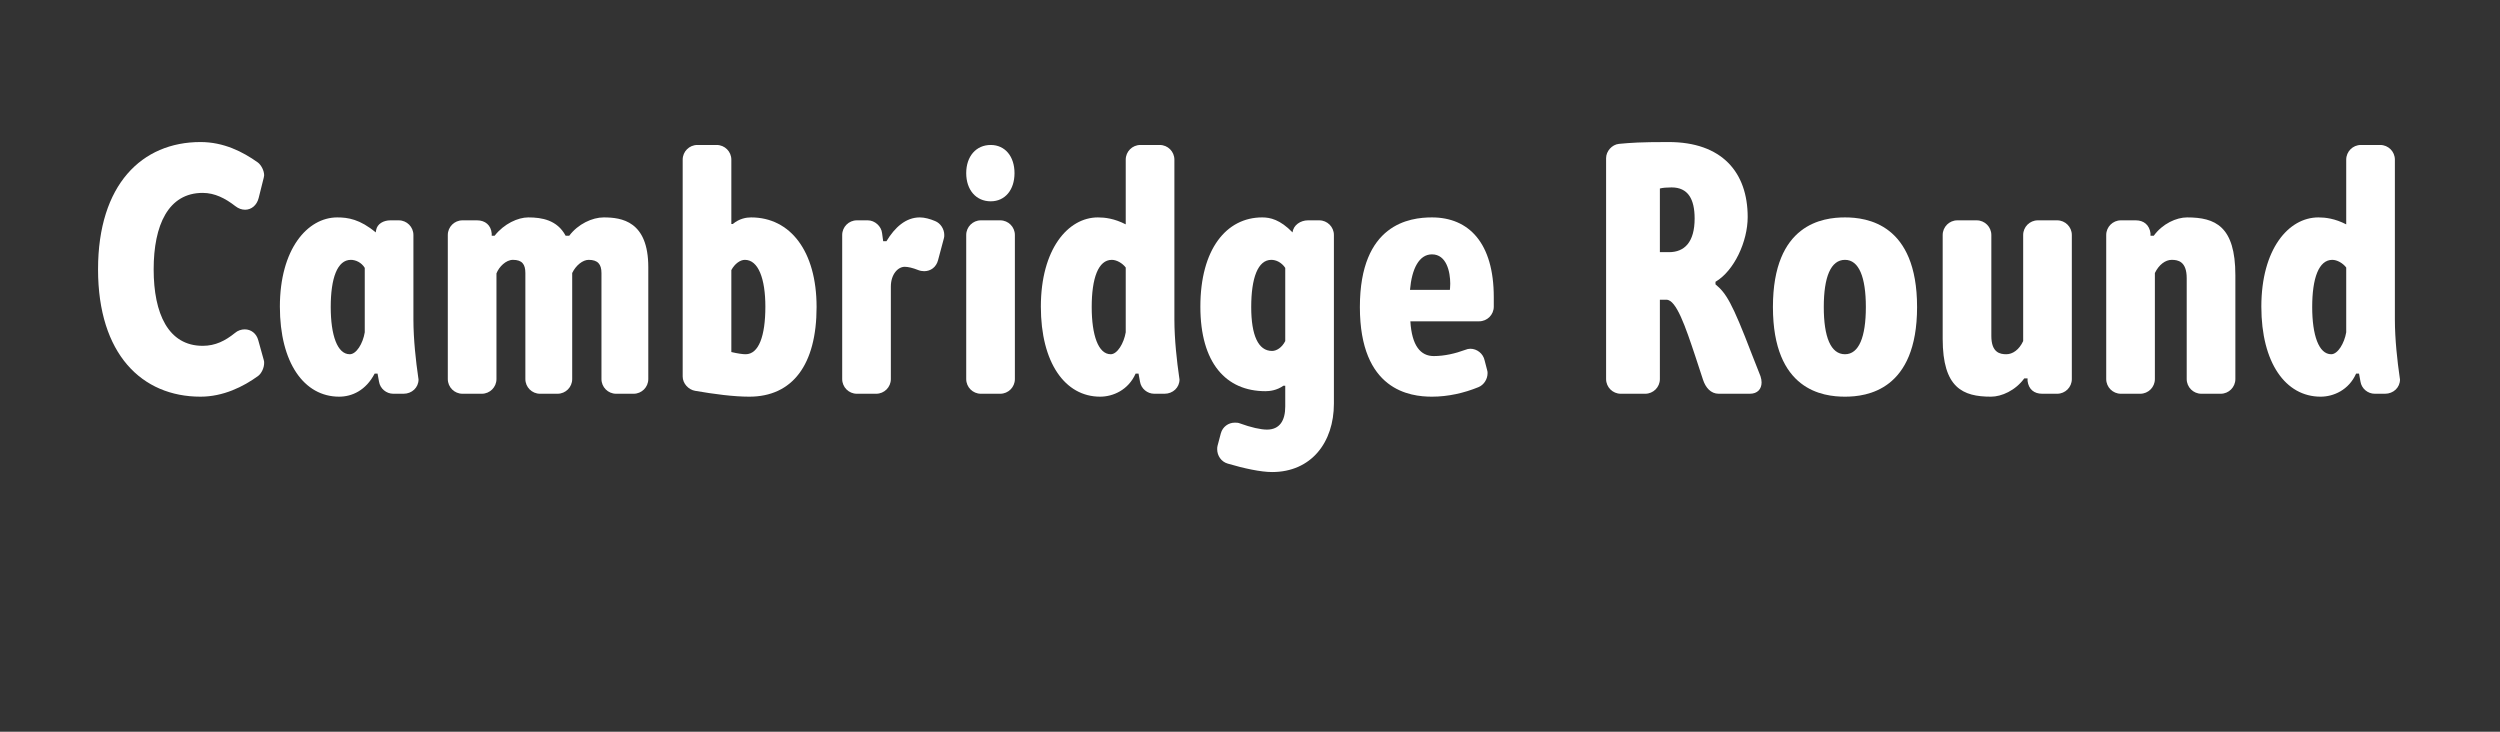
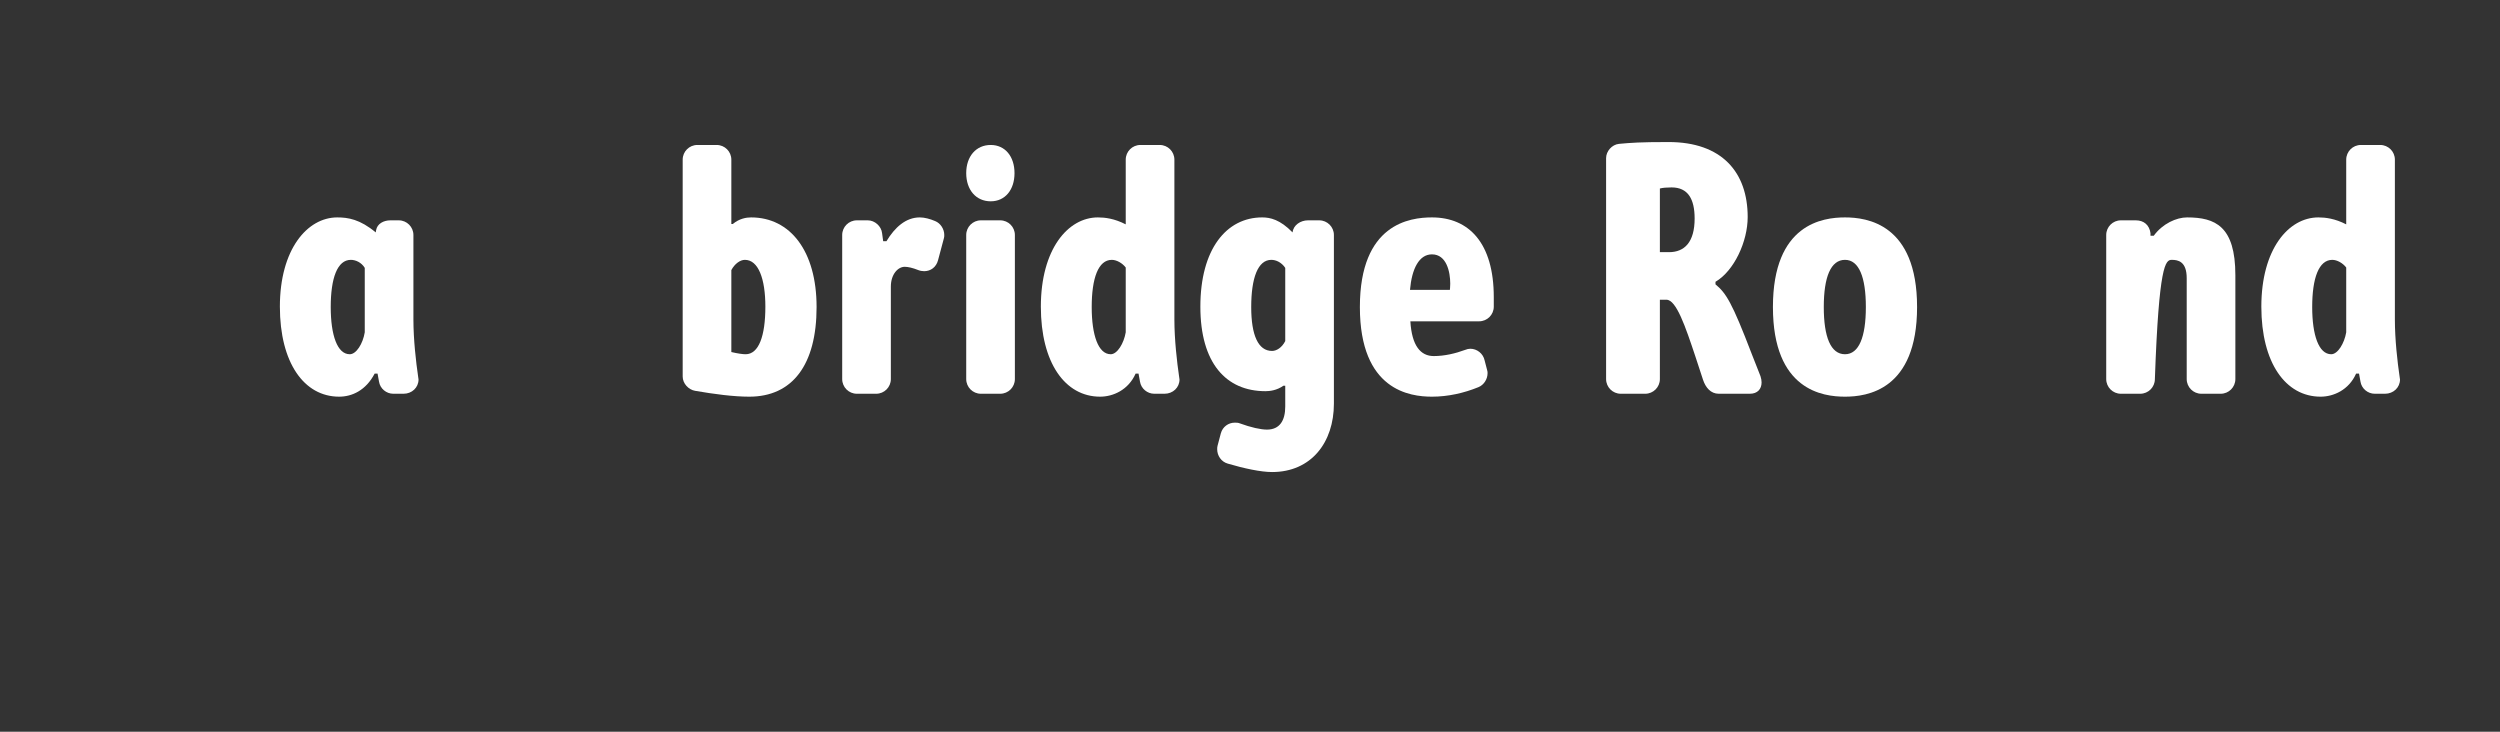
<svg xmlns="http://www.w3.org/2000/svg" width="100%" height="100%" viewBox="0 0 164 48" version="1.1" xml:space="preserve" style="fill-rule:evenodd;clip-rule:evenodd;stroke-linejoin:round;stroke-miterlimit:2;">
  <rect x="0" y="0" width="164" height="48" fill="#333333" stroke="none" />
  <g transform="matrix(1,0,0,1,0,6.596)">
    <g transform="matrix(24,0,0,24,5.616,19.234)">
-       <path d="M0.472,-0.146C0.467,-0.165 0.452,-0.176 0.435,-0.176C0.426,-0.176 0.416,-0.173 0.408,-0.166C0.382,-0.145 0.355,-0.131 0.32,-0.131C0.226,-0.131 0.186,-0.219 0.186,-0.34C0.186,-0.461 0.226,-0.549 0.32,-0.549C0.353,-0.549 0.382,-0.534 0.409,-0.513C0.418,-0.506 0.427,-0.503 0.436,-0.503C0.453,-0.503 0.468,-0.515 0.473,-0.535L0.487,-0.591C0.487,-0.593 0.488,-0.595 0.488,-0.597C0.488,-0.61 0.48,-0.625 0.471,-0.632C0.429,-0.662 0.377,-0.688 0.314,-0.688C0.154,-0.688 0.034,-0.572 0.034,-0.34C0.034,-0.108 0.154,0.008 0.314,0.008C0.376,0.008 0.431,-0.019 0.472,-0.049C0.481,-0.056 0.488,-0.071 0.488,-0.084C0.488,-0.087 0.488,-0.089 0.487,-0.092L0.472,-0.146Z" style="fill:white;fill-rule:nonzero;" />
-     </g>
+       </g>
    <g transform="matrix(24,0,0,24,17.784,19.234)">
      <path d="M0.362,-0C0.385,-0 0.403,-0.017 0.403,-0.039C0.403,-0.041 0.402,-0.044 0.402,-0.046C0.396,-0.087 0.389,-0.148 0.389,-0.203L0.389,-0.434C0.389,-0.456 0.371,-0.474 0.349,-0.474L0.326,-0.474C0.308,-0.474 0.29,-0.465 0.287,-0.447L0.286,-0.441C0.243,-0.477 0.21,-0.482 0.181,-0.482C0.099,-0.482 0.024,-0.395 0.024,-0.238C0.024,-0.085 0.09,0.008 0.186,0.008C0.221,0.008 0.259,-0.009 0.283,-0.055L0.291,-0.055L0.295,-0.033C0.298,-0.014 0.315,-0 0.334,-0L0.362,-0ZM0.256,-0.168C0.251,-0.137 0.233,-0.108 0.215,-0.108C0.181,-0.108 0.163,-0.16 0.163,-0.237C0.163,-0.316 0.181,-0.366 0.218,-0.366C0.231,-0.366 0.247,-0.359 0.256,-0.344L0.256,-0.168Z" style="fill:white;fill-rule:nonzero;" />
    </g>
    <g transform="matrix(24,0,0,24,28.248,19.234)">
-       <path d="M0.473,-0.482C0.442,-0.482 0.403,-0.464 0.379,-0.432L0.369,-0.432C0.346,-0.475 0.304,-0.482 0.267,-0.482C0.239,-0.482 0.201,-0.465 0.175,-0.432L0.167,-0.432L0.167,-0.438C0.165,-0.461 0.149,-0.474 0.127,-0.474L0.087,-0.474C0.065,-0.474 0.047,-0.456 0.047,-0.434L0.047,-0.04C0.047,-0.018 0.065,-0 0.087,-0L0.14,-0C0.162,-0 0.18,-0.018 0.18,-0.04L0.18,-0.329C0.187,-0.347 0.206,-0.366 0.225,-0.366C0.25,-0.366 0.259,-0.354 0.259,-0.33L0.259,-0.04C0.259,-0.018 0.277,-0 0.299,-0L0.347,-0C0.369,-0 0.387,-0.018 0.387,-0.04L0.387,-0.33C0.397,-0.351 0.416,-0.366 0.432,-0.366C0.457,-0.366 0.467,-0.354 0.467,-0.33L0.467,-0.04C0.467,-0.018 0.485,-0 0.507,-0L0.555,-0C0.577,-0 0.595,-0.018 0.595,-0.04L0.595,-0.346C0.595,-0.472 0.522,-0.482 0.473,-0.482Z" style="fill:white;fill-rule:nonzero;" />
-     </g>
+       </g>
    <g transform="matrix(24,0,0,24,43.656,19.234)">
      <path d="M0.413,-0.237C0.413,-0.39 0.341,-0.482 0.234,-0.482C0.221,-0.482 0.202,-0.479 0.184,-0.464L0.18,-0.464L0.18,-0.64C0.18,-0.662 0.162,-0.68 0.14,-0.68L0.087,-0.68C0.065,-0.68 0.047,-0.662 0.047,-0.64L0.047,-0.047C0.047,-0.028 0.063,-0.011 0.081,-0.008C0.133,0.001 0.186,0.008 0.229,0.008C0.347,0.008 0.413,-0.079 0.413,-0.237ZM0.273,-0.238C0.273,-0.158 0.255,-0.108 0.219,-0.108C0.211,-0.108 0.197,-0.11 0.18,-0.114L0.18,-0.338C0.189,-0.355 0.204,-0.366 0.217,-0.366C0.254,-0.366 0.273,-0.314 0.273,-0.238Z" style="fill:white;fill-rule:nonzero;" />
    </g>
    <g transform="matrix(24,0,0,24,54.12,19.234)">
      <path d="M0.301,-0.472C0.287,-0.478 0.272,-0.482 0.259,-0.482C0.221,-0.482 0.191,-0.455 0.168,-0.417L0.159,-0.417L0.156,-0.439C0.154,-0.458 0.136,-0.474 0.117,-0.474L0.087,-0.474C0.065,-0.474 0.047,-0.456 0.047,-0.434L0.047,-0.04C0.047,-0.018 0.065,-0 0.087,-0L0.14,-0C0.162,-0 0.18,-0.018 0.18,-0.04L0.18,-0.293C0.18,-0.326 0.199,-0.347 0.218,-0.347C0.227,-0.347 0.24,-0.344 0.255,-0.338C0.26,-0.336 0.266,-0.335 0.271,-0.335C0.289,-0.335 0.304,-0.346 0.309,-0.365L0.325,-0.425C0.326,-0.428 0.326,-0.431 0.326,-0.434C0.326,-0.45 0.316,-0.466 0.301,-0.472Z" style="fill:white;fill-rule:nonzero;" />
    </g>
    <g transform="matrix(24,0,0,24,62.256,19.234)">
      <path d="M0.14,-0C0.162,-0 0.18,-0.018 0.18,-0.04L0.18,-0.434C0.18,-0.456 0.162,-0.474 0.14,-0.474L0.087,-0.474C0.065,-0.474 0.047,-0.456 0.047,-0.434L0.047,-0.04C0.047,-0.018 0.065,-0 0.087,-0L0.14,-0ZM0.179,-0.603C0.179,-0.649 0.153,-0.68 0.114,-0.68C0.074,-0.68 0.047,-0.649 0.047,-0.603C0.047,-0.557 0.074,-0.526 0.114,-0.526C0.153,-0.526 0.179,-0.557 0.179,-0.603Z" style="fill:white;fill-rule:nonzero;" />
    </g>
    <g transform="matrix(24,0,0,24,67.704,19.234)">
      <path d="M0.402,-0.046C0.396,-0.087 0.389,-0.148 0.389,-0.203L0.389,-0.64C0.389,-0.662 0.371,-0.68 0.349,-0.68L0.296,-0.68C0.274,-0.68 0.256,-0.662 0.256,-0.64L0.256,-0.463C0.225,-0.479 0.199,-0.482 0.18,-0.482C0.098,-0.482 0.024,-0.395 0.024,-0.238C0.024,-0.085 0.09,0.008 0.186,0.008C0.221,0.008 0.263,-0.01 0.283,-0.055L0.291,-0.055L0.295,-0.033C0.298,-0.014 0.315,-0 0.334,-0L0.362,-0C0.385,-0 0.403,-0.017 0.403,-0.039C0.403,-0.041 0.402,-0.044 0.402,-0.046ZM0.256,-0.168C0.251,-0.138 0.233,-0.108 0.215,-0.108C0.181,-0.108 0.163,-0.16 0.163,-0.237C0.163,-0.316 0.181,-0.366 0.218,-0.366C0.231,-0.366 0.247,-0.357 0.256,-0.345L0.256,-0.168Z" style="fill:white;fill-rule:nonzero;" />
    </g>
    <g transform="matrix(24,0,0,24,78.168,19.234)">
      <path d="M0.276,-0.441C0.242,-0.476 0.215,-0.482 0.193,-0.482C0.095,-0.482 0.024,-0.395 0.024,-0.238C0.024,-0.084 0.094,-0.007 0.202,-0.007C0.213,-0.007 0.233,-0.009 0.251,-0.022L0.256,-0.022L0.256,0.035C0.256,0.073 0.241,0.098 0.206,0.098C0.189,0.098 0.162,0.092 0.132,0.081C0.127,0.079 0.123,0.079 0.118,0.079C0.101,0.079 0.085,0.09 0.08,0.108L0.071,0.142C0.07,0.145 0.07,0.149 0.07,0.152C0.07,0.169 0.081,0.186 0.099,0.191C0.143,0.204 0.189,0.214 0.22,0.214C0.327,0.214 0.389,0.133 0.389,0.027L0.389,-0.434C0.389,-0.456 0.371,-0.474 0.349,-0.474L0.318,-0.474C0.298,-0.474 0.278,-0.461 0.276,-0.441ZM0.256,-0.144C0.247,-0.126 0.232,-0.117 0.22,-0.117C0.182,-0.117 0.163,-0.16 0.163,-0.237C0.163,-0.316 0.181,-0.366 0.218,-0.366C0.231,-0.366 0.246,-0.359 0.256,-0.344L0.256,-0.144Z" style="fill:white;fill-rule:nonzero;" />
    </g>
    <g transform="matrix(24,0,0,24,88.632,19.234)">
      <path d="M0.312,-0.12C0.285,-0.11 0.255,-0.103 0.226,-0.103C0.19,-0.103 0.166,-0.131 0.162,-0.198L0.35,-0.198C0.372,-0.198 0.39,-0.216 0.39,-0.238L0.39,-0.264C0.39,-0.412 0.322,-0.482 0.221,-0.482C0.161,-0.482 0.024,-0.465 0.024,-0.237C0.024,-0.009 0.161,0.008 0.221,0.008C0.265,0.008 0.309,-0.002 0.348,-0.018C0.363,-0.024 0.373,-0.04 0.373,-0.056C0.373,-0.059 0.373,-0.061 0.372,-0.064L0.365,-0.091C0.361,-0.11 0.344,-0.123 0.326,-0.123C0.321,-0.123 0.317,-0.122 0.312,-0.12ZM0.271,-0.301C0.271,-0.292 0.27,-0.284 0.27,-0.284L0.161,-0.284C0.166,-0.342 0.186,-0.381 0.221,-0.381C0.261,-0.381 0.271,-0.333 0.271,-0.301Z" style="fill:white;fill-rule:nonzero;" />
    </g>
    <g transform="matrix(24,0,0,24,103.944,19.234)">
      <path d="M0.301,-0.479C0.301,-0.414 0.273,-0.387 0.231,-0.387L0.206,-0.387L0.206,-0.561C0.213,-0.563 0.225,-0.564 0.238,-0.564C0.283,-0.564 0.301,-0.532 0.301,-0.479ZM0.224,-0.257C0.251,-0.257 0.276,-0.183 0.303,-0.102L0.324,-0.038C0.331,-0.017 0.345,-0 0.367,-0L0.452,-0C0.473,-0 0.484,-0.013 0.484,-0.031C0.484,-0.036 0.483,-0.042 0.481,-0.048L0.457,-0.109C0.403,-0.25 0.387,-0.275 0.358,-0.299L0.358,-0.306C0.409,-0.336 0.446,-0.416 0.446,-0.483C0.446,-0.606 0.375,-0.688 0.23,-0.688C0.15,-0.688 0.127,-0.686 0.094,-0.683C0.075,-0.681 0.059,-0.663 0.059,-0.644L0.059,-0.04C0.059,-0.018 0.077,-0 0.099,-0L0.166,-0C0.188,-0 0.206,-0.018 0.206,-0.04L0.206,-0.257L0.224,-0.257Z" style="fill:white;fill-rule:nonzero;" />
    </g>
    <g transform="matrix(24,0,0,24,115.728,19.234)">
      <path d="M0.221,-0.482C0.161,-0.482 0.024,-0.465 0.024,-0.237C0.024,-0.009 0.161,0.008 0.221,0.008C0.28,0.008 0.418,-0.009 0.418,-0.237C0.418,-0.465 0.28,-0.482 0.221,-0.482ZM0.221,-0.108C0.182,-0.108 0.163,-0.155 0.163,-0.237C0.163,-0.319 0.182,-0.366 0.221,-0.366C0.259,-0.366 0.278,-0.319 0.278,-0.237C0.278,-0.155 0.259,-0.108 0.221,-0.108Z" style="fill:white;fill-rule:nonzero;" />
    </g>
    <g transform="matrix(24,0,0,24,126.312,19.234)">
-       <path d="M0.179,0.008C0.208,0.008 0.246,-0.009 0.27,-0.042L0.279,-0.042L0.279,-0.035C0.282,-0.012 0.297,-0 0.319,-0L0.36,-0C0.382,-0 0.4,-0.018 0.4,-0.04L0.4,-0.434C0.4,-0.456 0.382,-0.474 0.36,-0.474L0.307,-0.474C0.285,-0.474 0.267,-0.456 0.267,-0.434L0.267,-0.144C0.256,-0.12 0.238,-0.108 0.221,-0.108C0.204,-0.108 0.18,-0.112 0.18,-0.158L0.18,-0.434C0.18,-0.456 0.162,-0.474 0.14,-0.474L0.087,-0.474C0.065,-0.474 0.047,-0.456 0.047,-0.434L0.047,-0.15C0.047,-0.016 0.102,0.008 0.179,0.008Z" style="fill:white;fill-rule:nonzero;" />
-     </g>
+       </g>
    <g transform="matrix(24,0,0,24,137.04,19.234)">
-       <path d="M0.268,-0.482C0.239,-0.482 0.201,-0.465 0.177,-0.432L0.168,-0.432L0.168,-0.439C0.165,-0.461 0.15,-0.474 0.128,-0.474L0.087,-0.474C0.065,-0.474 0.047,-0.456 0.047,-0.434L0.047,-0.04C0.047,-0.018 0.065,-0 0.087,-0L0.14,-0C0.162,-0 0.18,-0.018 0.18,-0.04L0.18,-0.33C0.191,-0.353 0.209,-0.366 0.226,-0.366C0.243,-0.366 0.267,-0.362 0.267,-0.316L0.267,-0.04C0.267,-0.018 0.285,-0 0.307,-0L0.36,-0C0.382,-0 0.4,-0.018 0.4,-0.04L0.4,-0.324C0.4,-0.458 0.345,-0.482 0.268,-0.482Z" style="fill:white;fill-rule:nonzero;" />
+       <path d="M0.268,-0.482C0.239,-0.482 0.201,-0.465 0.177,-0.432L0.168,-0.432L0.168,-0.439C0.165,-0.461 0.15,-0.474 0.128,-0.474L0.087,-0.474C0.065,-0.474 0.047,-0.456 0.047,-0.434L0.047,-0.04C0.047,-0.018 0.065,-0 0.087,-0L0.14,-0C0.162,-0 0.18,-0.018 0.18,-0.04C0.191,-0.353 0.209,-0.366 0.226,-0.366C0.243,-0.366 0.267,-0.362 0.267,-0.316L0.267,-0.04C0.267,-0.018 0.285,-0 0.307,-0L0.36,-0C0.382,-0 0.4,-0.018 0.4,-0.04L0.4,-0.324C0.4,-0.458 0.345,-0.482 0.268,-0.482Z" style="fill:white;fill-rule:nonzero;" />
    </g>
    <g transform="matrix(24,0,0,24,147.768,19.234)">
      <path d="M0.402,-0.046C0.396,-0.087 0.389,-0.148 0.389,-0.203L0.389,-0.64C0.389,-0.662 0.371,-0.68 0.349,-0.68L0.296,-0.68C0.274,-0.68 0.256,-0.662 0.256,-0.64L0.256,-0.463C0.225,-0.479 0.199,-0.482 0.18,-0.482C0.098,-0.482 0.024,-0.395 0.024,-0.238C0.024,-0.085 0.09,0.008 0.186,0.008C0.221,0.008 0.263,-0.01 0.283,-0.055L0.291,-0.055L0.295,-0.033C0.298,-0.014 0.315,-0 0.334,-0L0.362,-0C0.385,-0 0.403,-0.017 0.403,-0.039C0.403,-0.041 0.402,-0.044 0.402,-0.046ZM0.256,-0.168C0.251,-0.138 0.233,-0.108 0.215,-0.108C0.181,-0.108 0.163,-0.16 0.163,-0.237C0.163,-0.316 0.181,-0.366 0.218,-0.366C0.231,-0.366 0.247,-0.357 0.256,-0.345L0.256,-0.168Z" style="fill:white;fill-rule:nonzero;" />
    </g>
  </g>
</svg>